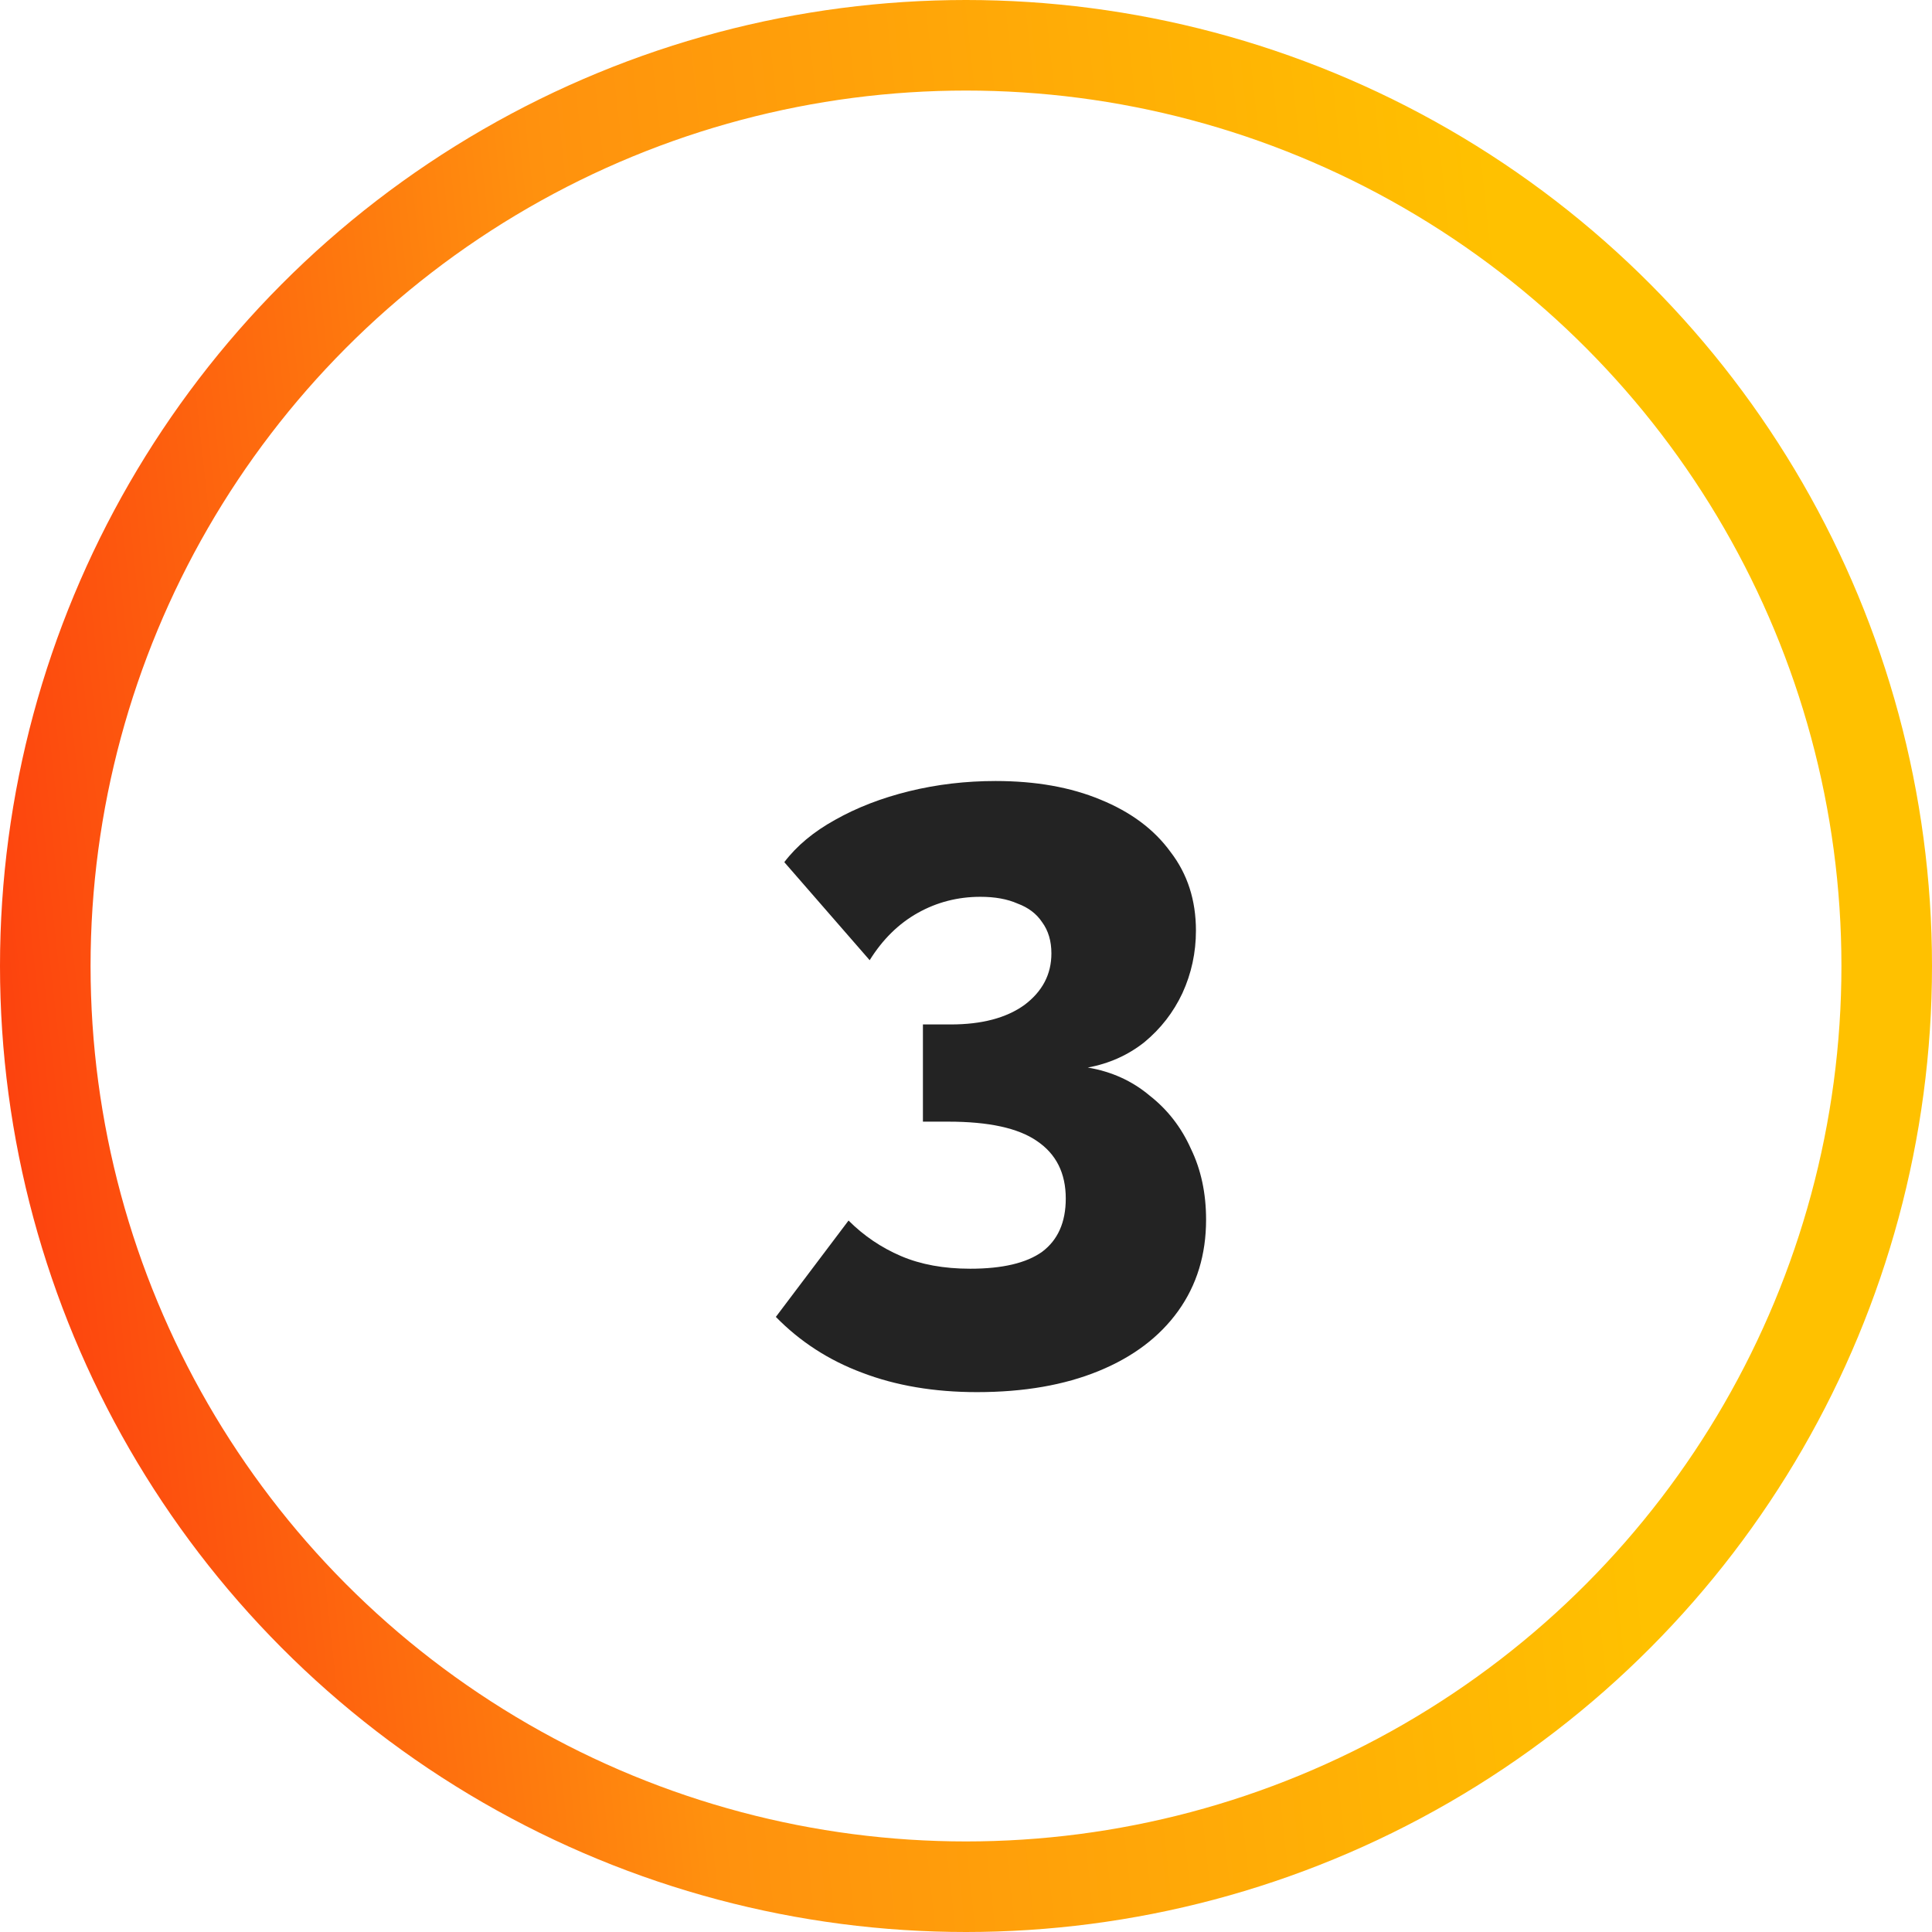
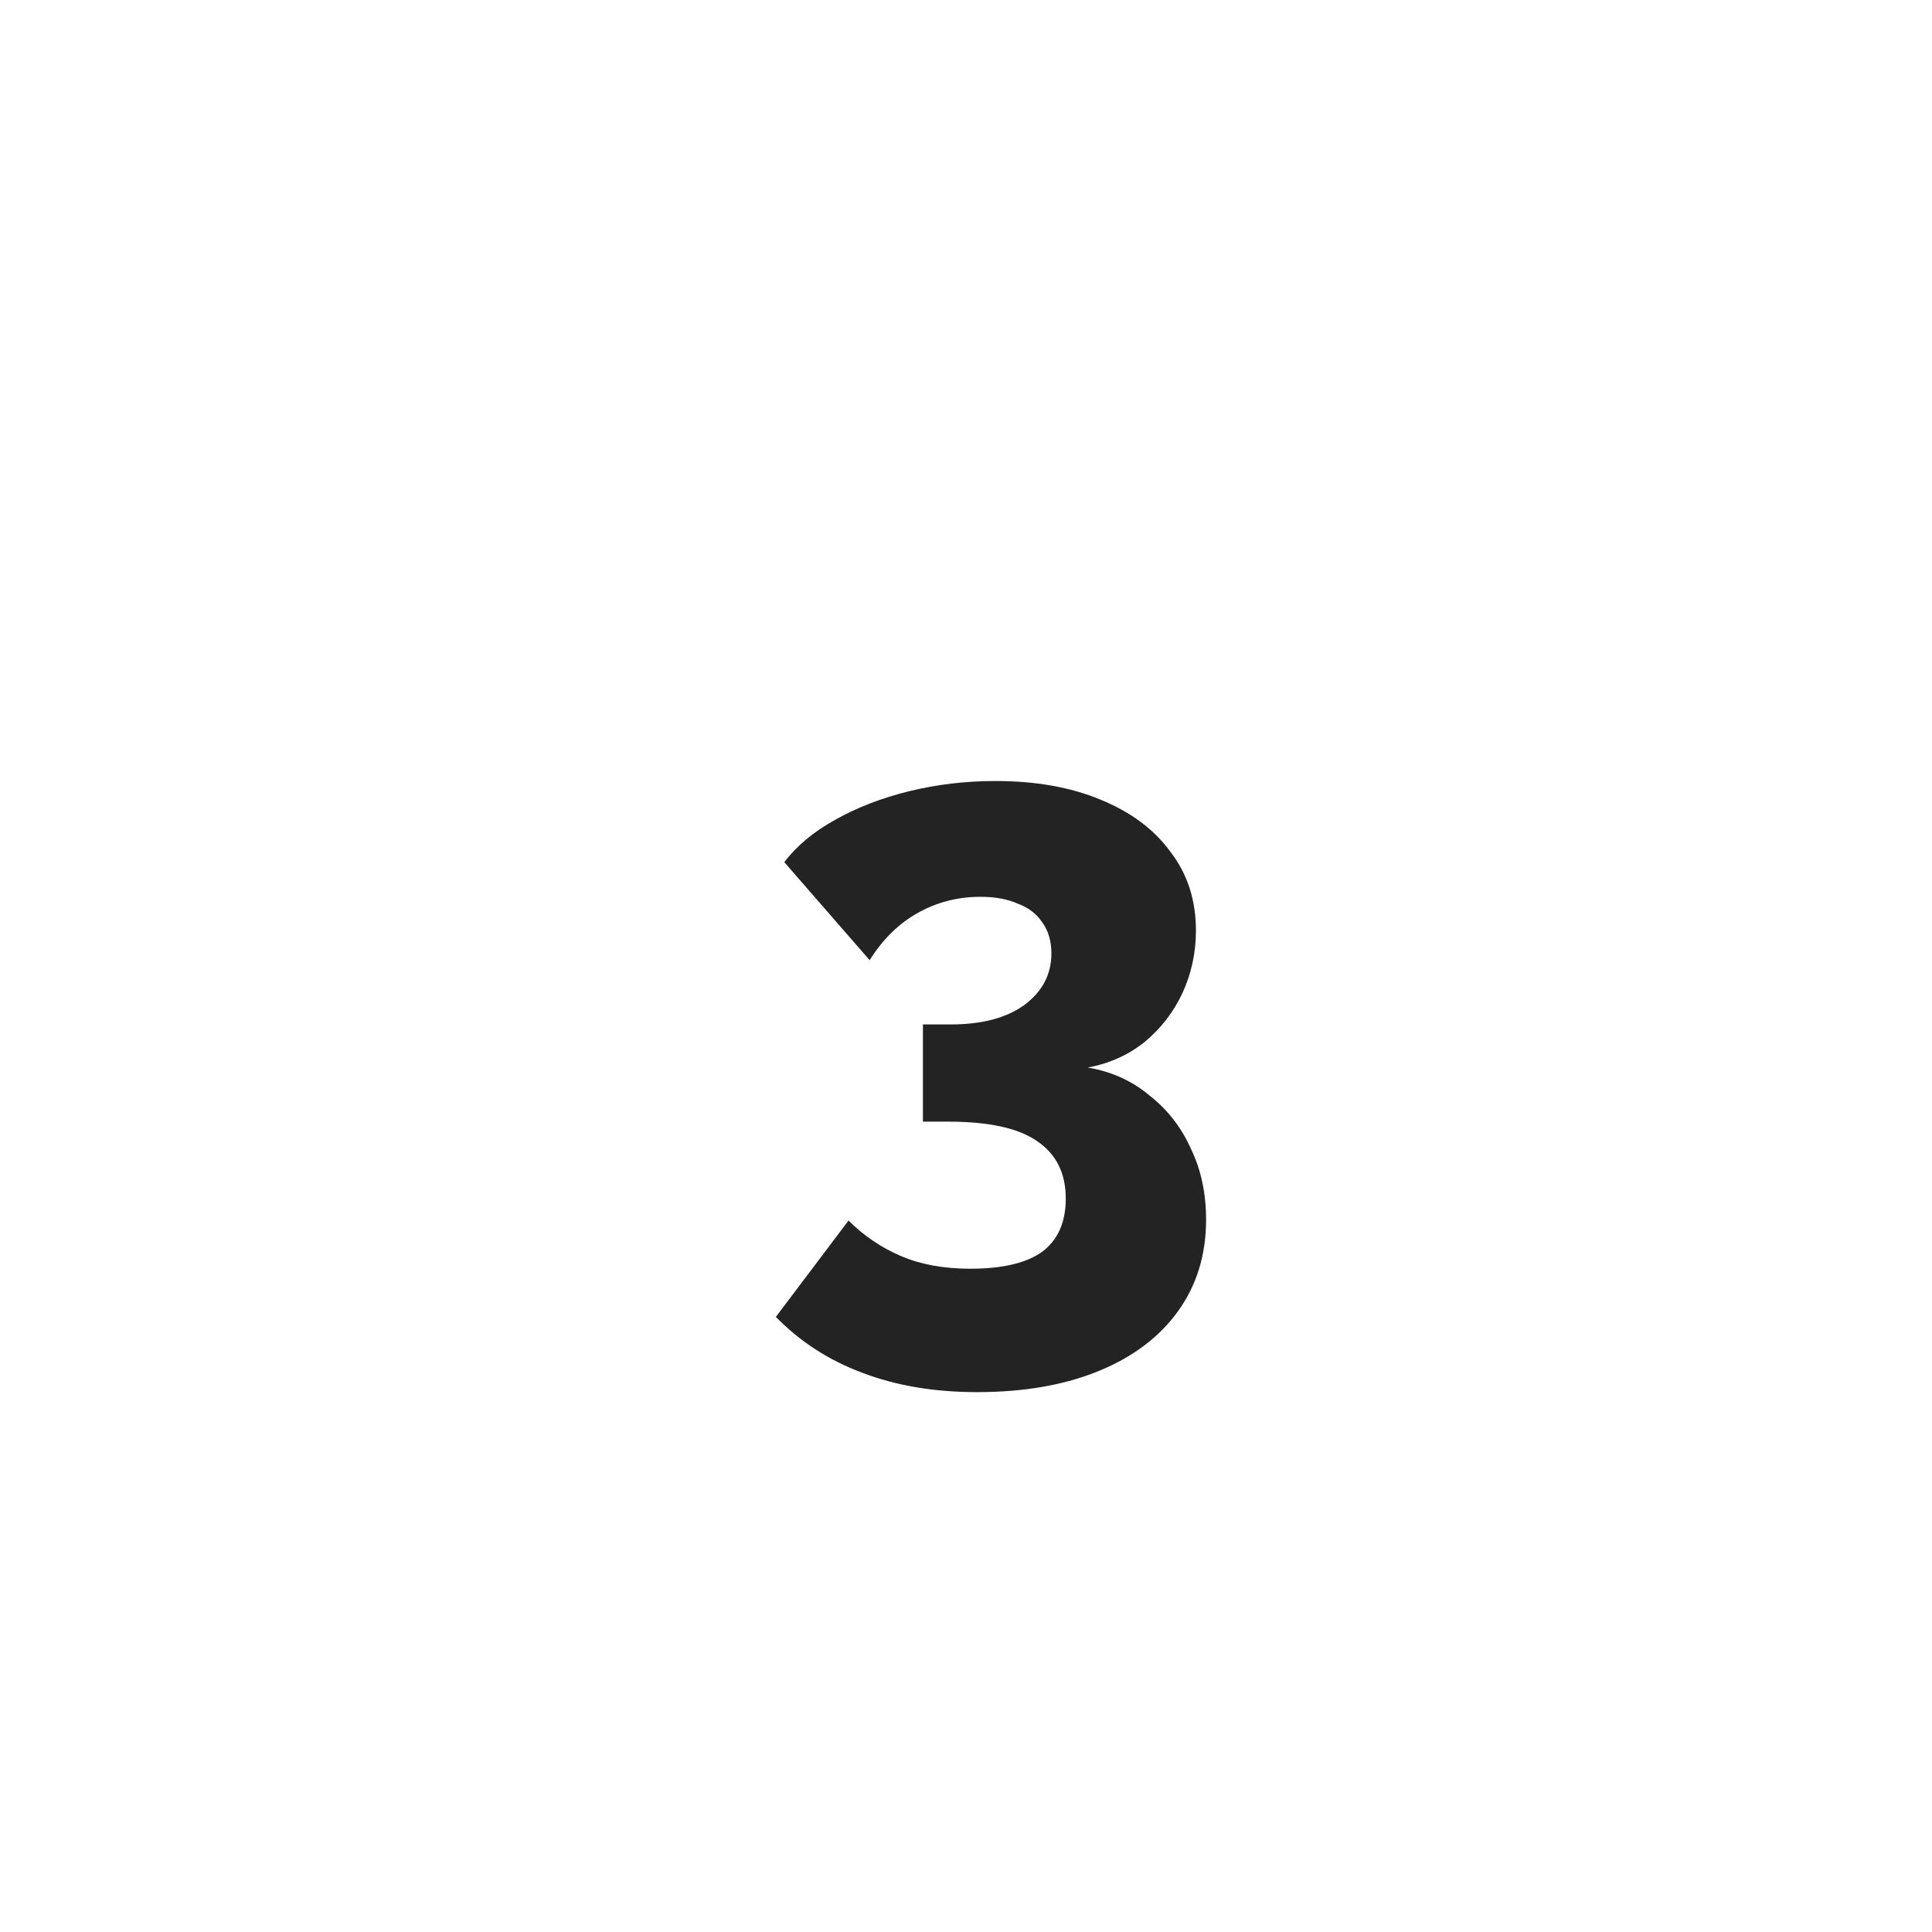
<svg xmlns="http://www.w3.org/2000/svg" width="64" height="64" viewBox="0 0 64 64" fill="none">
-   <circle cx="32" cy="32" r="30.5" stroke="url(#paint0_linear_6140_44636)" stroke-width="3" />
  <path d="M36.033 35.364C36.817 35.495 37.499 35.803 38.077 36.288C38.675 36.755 39.132 37.343 39.449 38.052C39.785 38.743 39.953 39.527 39.953 40.404C39.953 41.561 39.645 42.569 39.029 43.428C38.413 44.287 37.536 44.949 36.397 45.416C35.259 45.883 33.915 46.116 32.365 46.116C30.947 46.116 29.677 45.901 28.557 45.472C27.456 45.061 26.504 44.445 25.701 43.624L28.109 40.432C28.613 40.936 29.192 41.328 29.845 41.608C30.499 41.888 31.264 42.028 32.141 42.028C33.205 42.028 33.999 41.841 34.521 41.468C35.044 41.076 35.305 40.488 35.305 39.704C35.305 38.864 34.988 38.229 34.353 37.8C33.737 37.371 32.757 37.156 31.413 37.156H30.573V33.936H31.497C32.524 33.936 33.336 33.721 33.933 33.292C34.531 32.844 34.829 32.275 34.829 31.584C34.829 31.173 34.727 30.828 34.521 30.548C34.335 30.268 34.064 30.063 33.709 29.932C33.373 29.783 32.963 29.708 32.477 29.708C31.731 29.708 31.04 29.885 30.405 30.24C29.771 30.595 29.239 31.117 28.809 31.808L25.981 28.56C26.392 28.019 26.952 27.552 27.661 27.16C28.389 26.749 29.211 26.432 30.125 26.208C31.04 25.984 31.992 25.872 32.981 25.872C34.307 25.872 35.464 26.077 36.453 26.488C37.461 26.899 38.236 27.477 38.777 28.224C39.337 28.952 39.617 29.82 39.617 30.828C39.617 31.556 39.468 32.247 39.169 32.9C38.871 33.535 38.451 34.076 37.909 34.524C37.368 34.953 36.743 35.233 36.033 35.364Z" fill="#232323" />
  <defs>
    <linearGradient id="paint0_linear_6140_44636" x1="64" y1="-4.38475e-06" x2="-6.131" y2="7.627" gradientUnits="userSpaceOnUse">
      <stop offset="0.214" stop-color="#FFC100" />
      <stop offset="0.661" stop-color="#FF910E" />
      <stop offset="1" stop-color="#FC360E" />
    </linearGradient>
  </defs>
</svg>